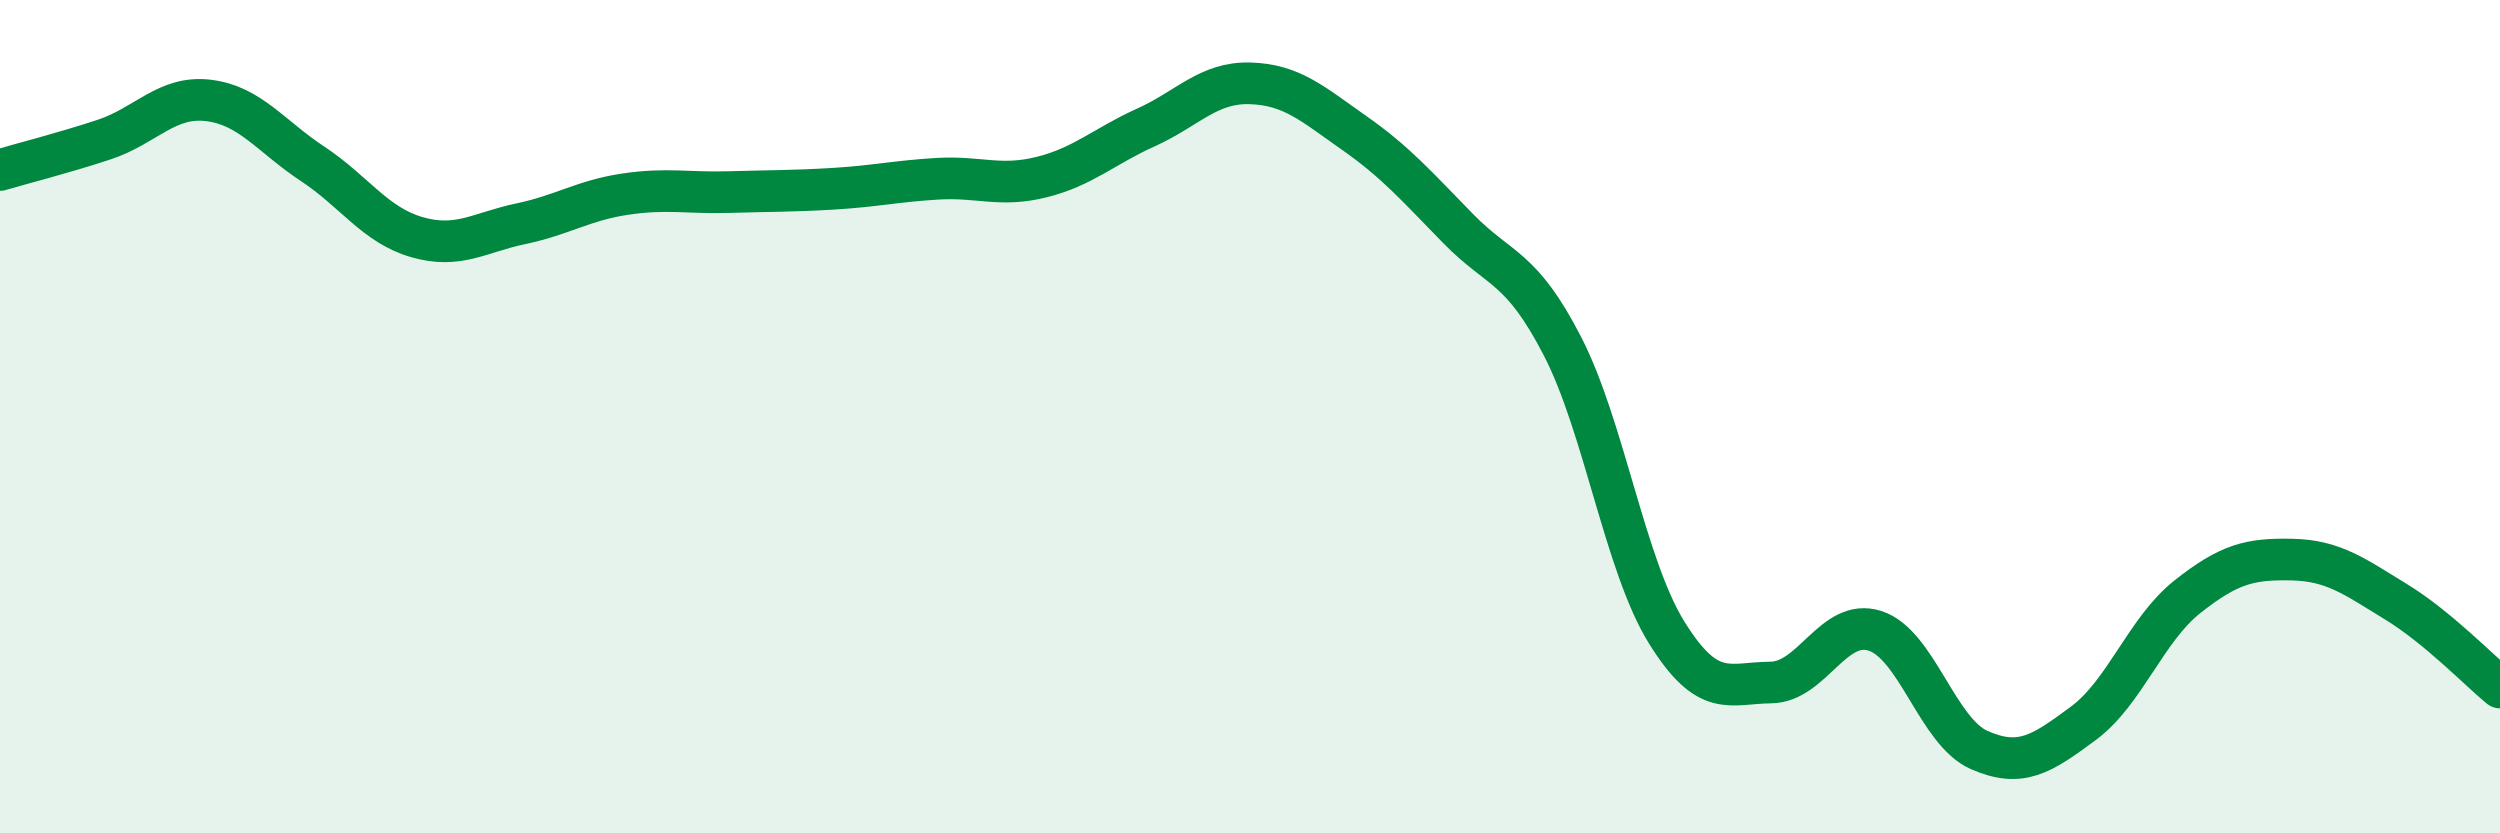
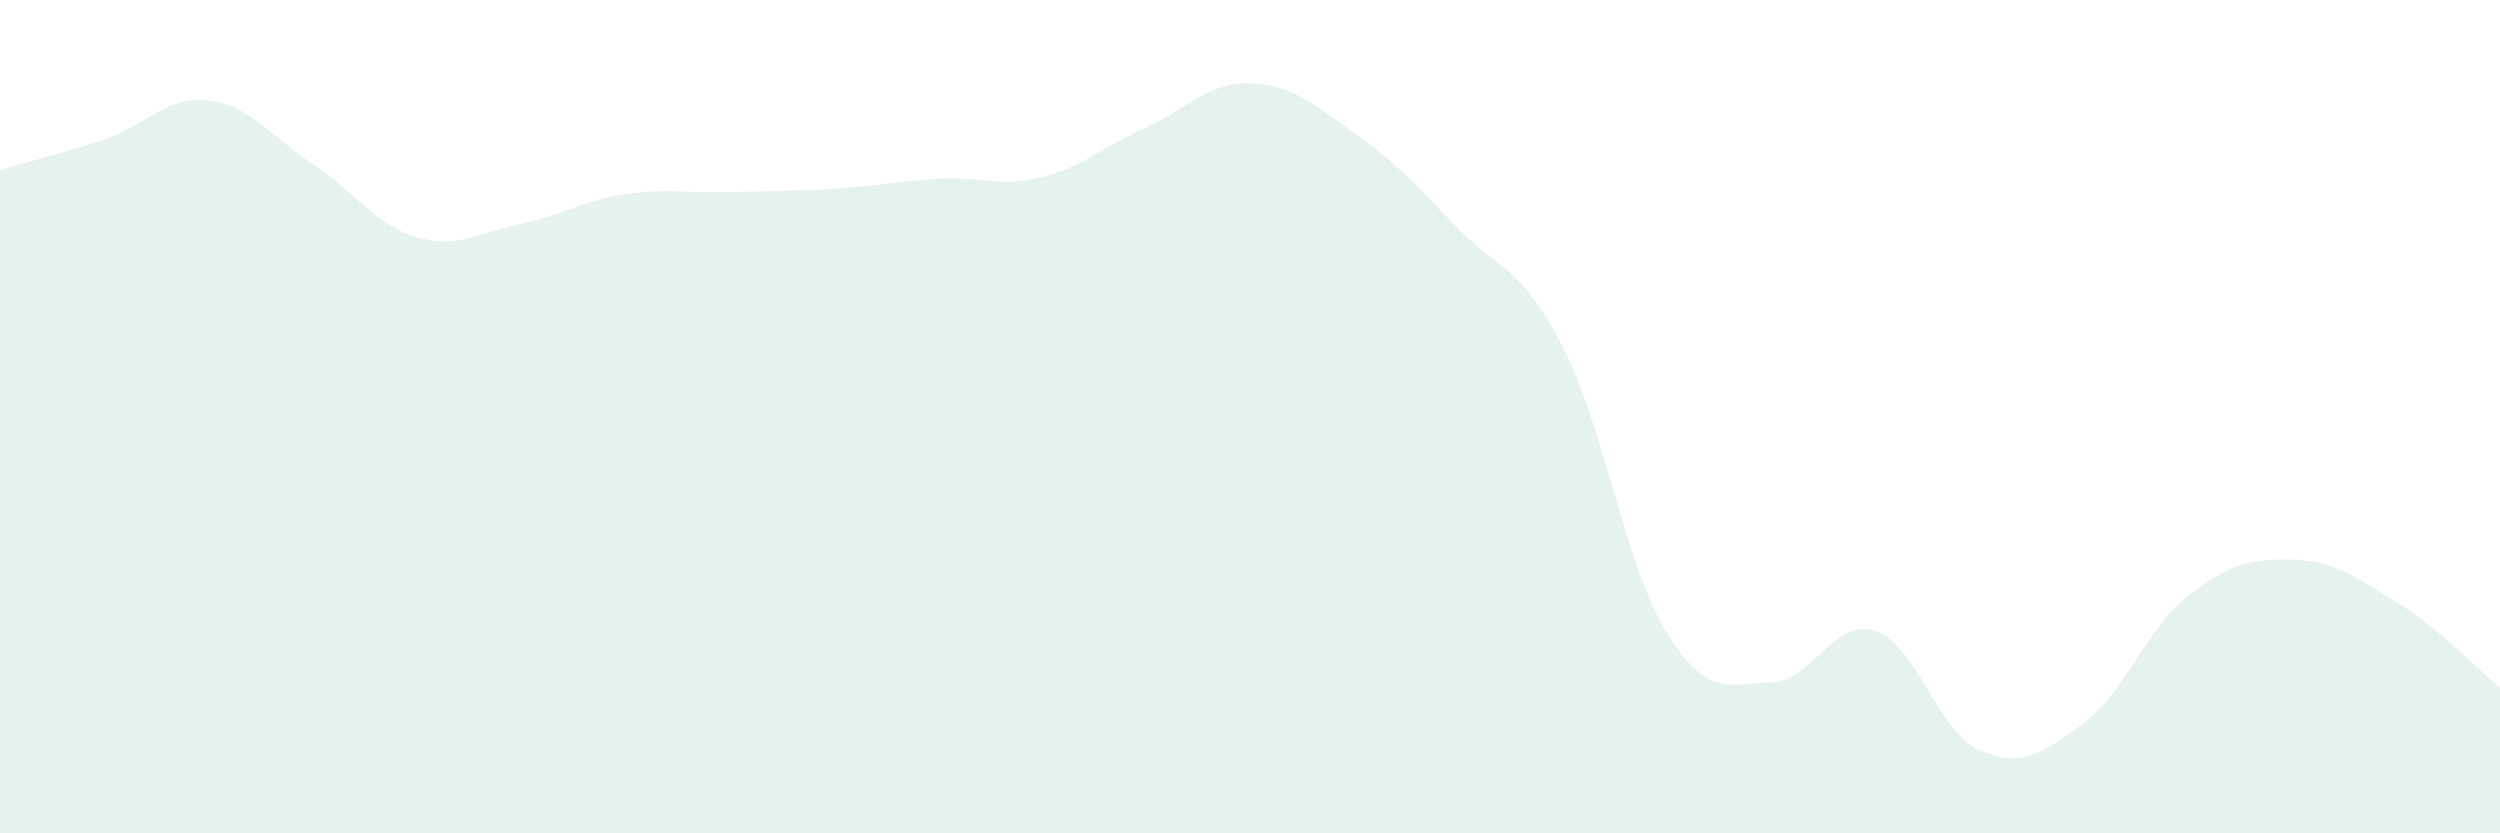
<svg xmlns="http://www.w3.org/2000/svg" width="60" height="20" viewBox="0 0 60 20">
  <path d="M 0,4.08 C 0.5,3.93 1.5,3.68 2.5,3.35 C 3.5,3.02 4,2.29 5,2.41 C 6,2.53 6.5,3.27 7.5,3.93 C 8.5,4.59 9,5.4 10,5.69 C 11,5.98 11.5,5.58 12.5,5.37 C 13.5,5.16 14,4.81 15,4.66 C 16,4.51 16.5,4.64 17.5,4.61 C 18.5,4.58 19,4.59 20,4.53 C 21,4.47 21.5,4.35 22.5,4.29 C 23.5,4.23 24,4.5 25,4.25 C 26,4 26.5,3.51 27.5,3.06 C 28.5,2.61 29,1.97 30,2 C 31,2.03 31.5,2.49 32.5,3.19 C 33.5,3.89 34,4.47 35,5.49 C 36,6.51 36.5,6.37 37.5,8.31 C 38.5,10.25 39,13.57 40,15.18 C 41,16.79 41.5,16.39 42.5,16.38 C 43.5,16.37 44,14.82 45,15.14 C 46,15.46 46.5,17.56 47.5,18 C 48.5,18.44 49,18.1 50,17.36 C 51,16.62 51.5,15.11 52.5,14.32 C 53.5,13.53 54,13.41 55,13.43 C 56,13.45 56.5,13.83 57.5,14.44 C 58.5,15.05 59.5,16.09 60,16.5L60 20L0 20Z" fill="#008740" opacity="0.1" stroke-linecap="round" stroke-linejoin="round" />
-   <path d="M 0,4.08 C 0.5,3.93 1.5,3.68 2.5,3.35 C 3.5,3.02 4,2.29 5,2.41 C 6,2.53 6.5,3.27 7.5,3.93 C 8.5,4.59 9,5.4 10,5.69 C 11,5.98 11.5,5.58 12.5,5.37 C 13.5,5.16 14,4.81 15,4.66 C 16,4.51 16.5,4.64 17.5,4.61 C 18.5,4.58 19,4.59 20,4.53 C 21,4.47 21.5,4.35 22.5,4.29 C 23.5,4.23 24,4.5 25,4.25 C 26,4 26.5,3.51 27.5,3.06 C 28.5,2.61 29,1.97 30,2 C 31,2.03 31.5,2.49 32.5,3.19 C 33.5,3.89 34,4.47 35,5.49 C 36,6.51 36.5,6.37 37.5,8.31 C 38.5,10.25 39,13.57 40,15.18 C 41,16.79 41.5,16.39 42.5,16.38 C 43.5,16.37 44,14.82 45,15.14 C 46,15.46 46.5,17.56 47.5,18 C 48.5,18.44 49,18.1 50,17.36 C 51,16.62 51.5,15.11 52.5,14.32 C 53.5,13.53 54,13.41 55,13.43 C 56,13.45 56.5,13.83 57.5,14.44 C 58.5,15.05 59.5,16.09 60,16.5" stroke="#008740" stroke-width="1" fill="none" stroke-linecap="round" stroke-linejoin="round" />
</svg>